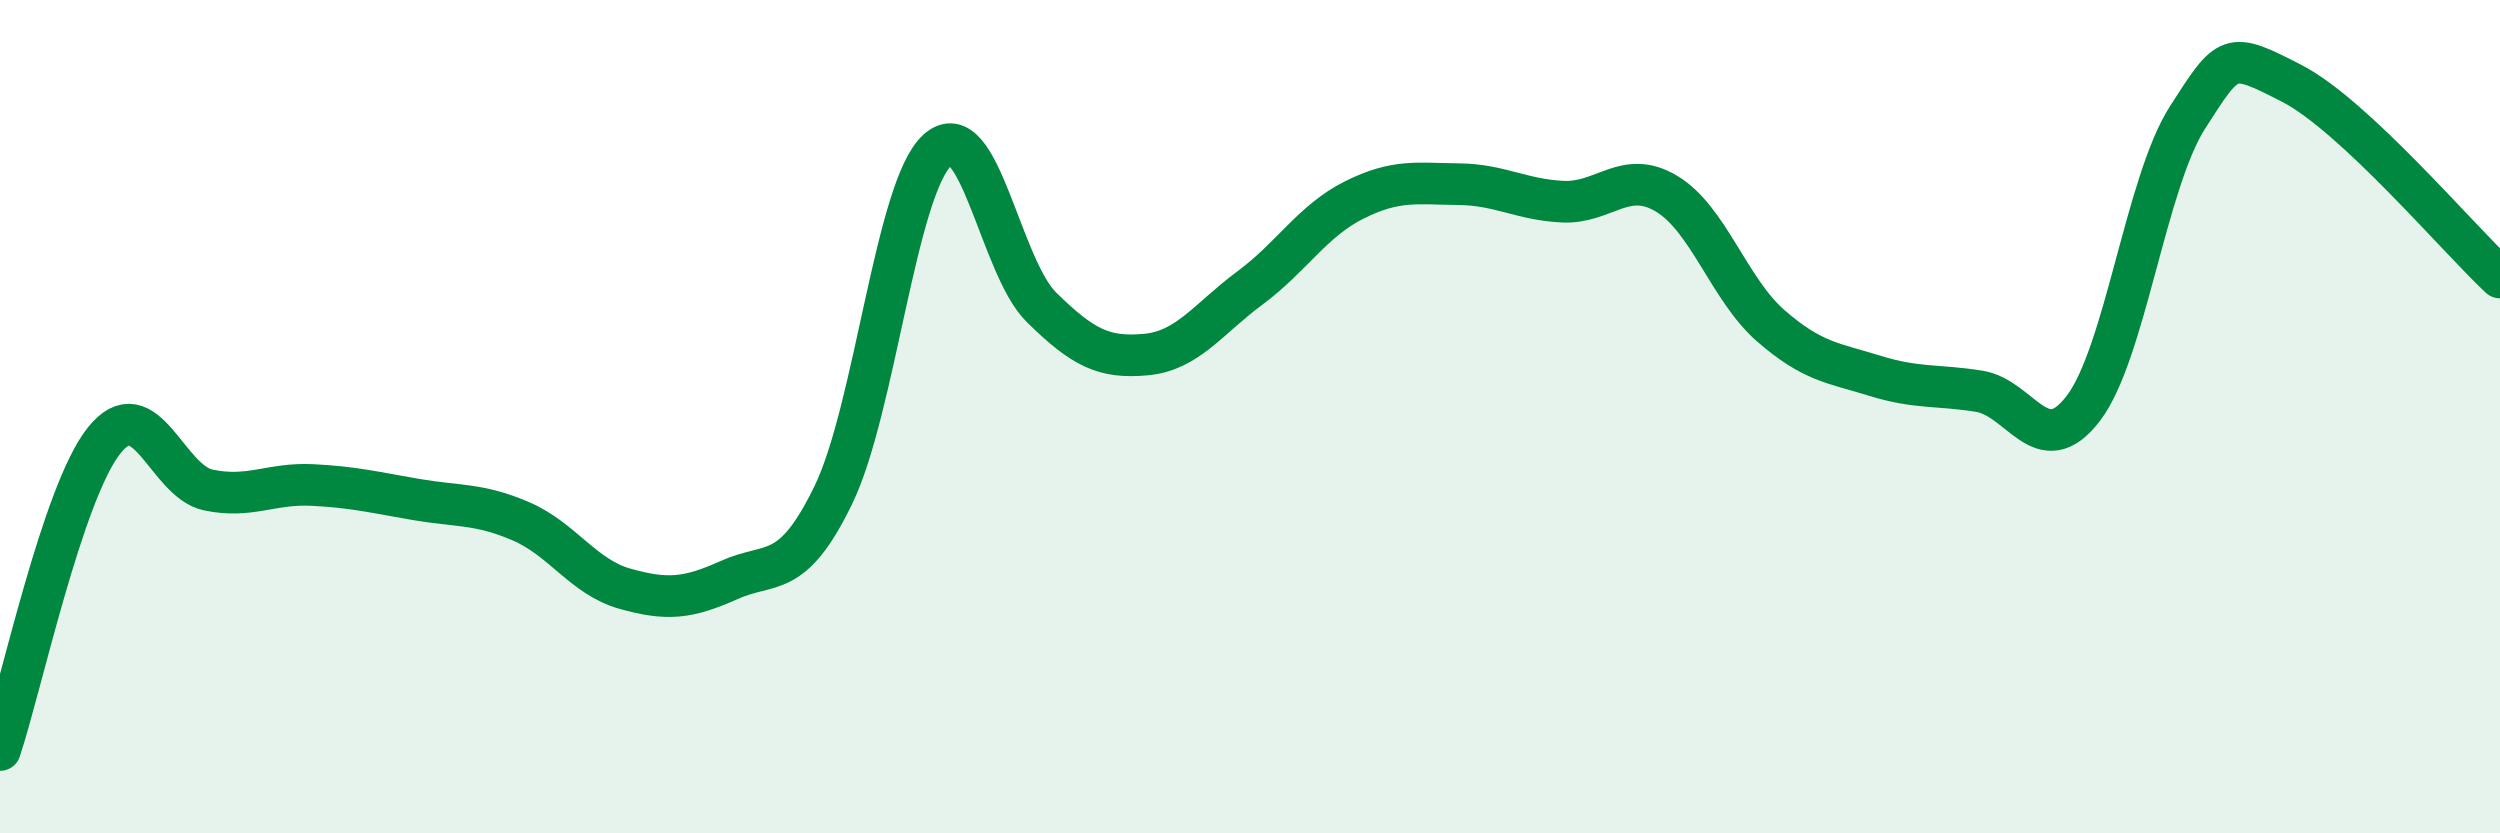
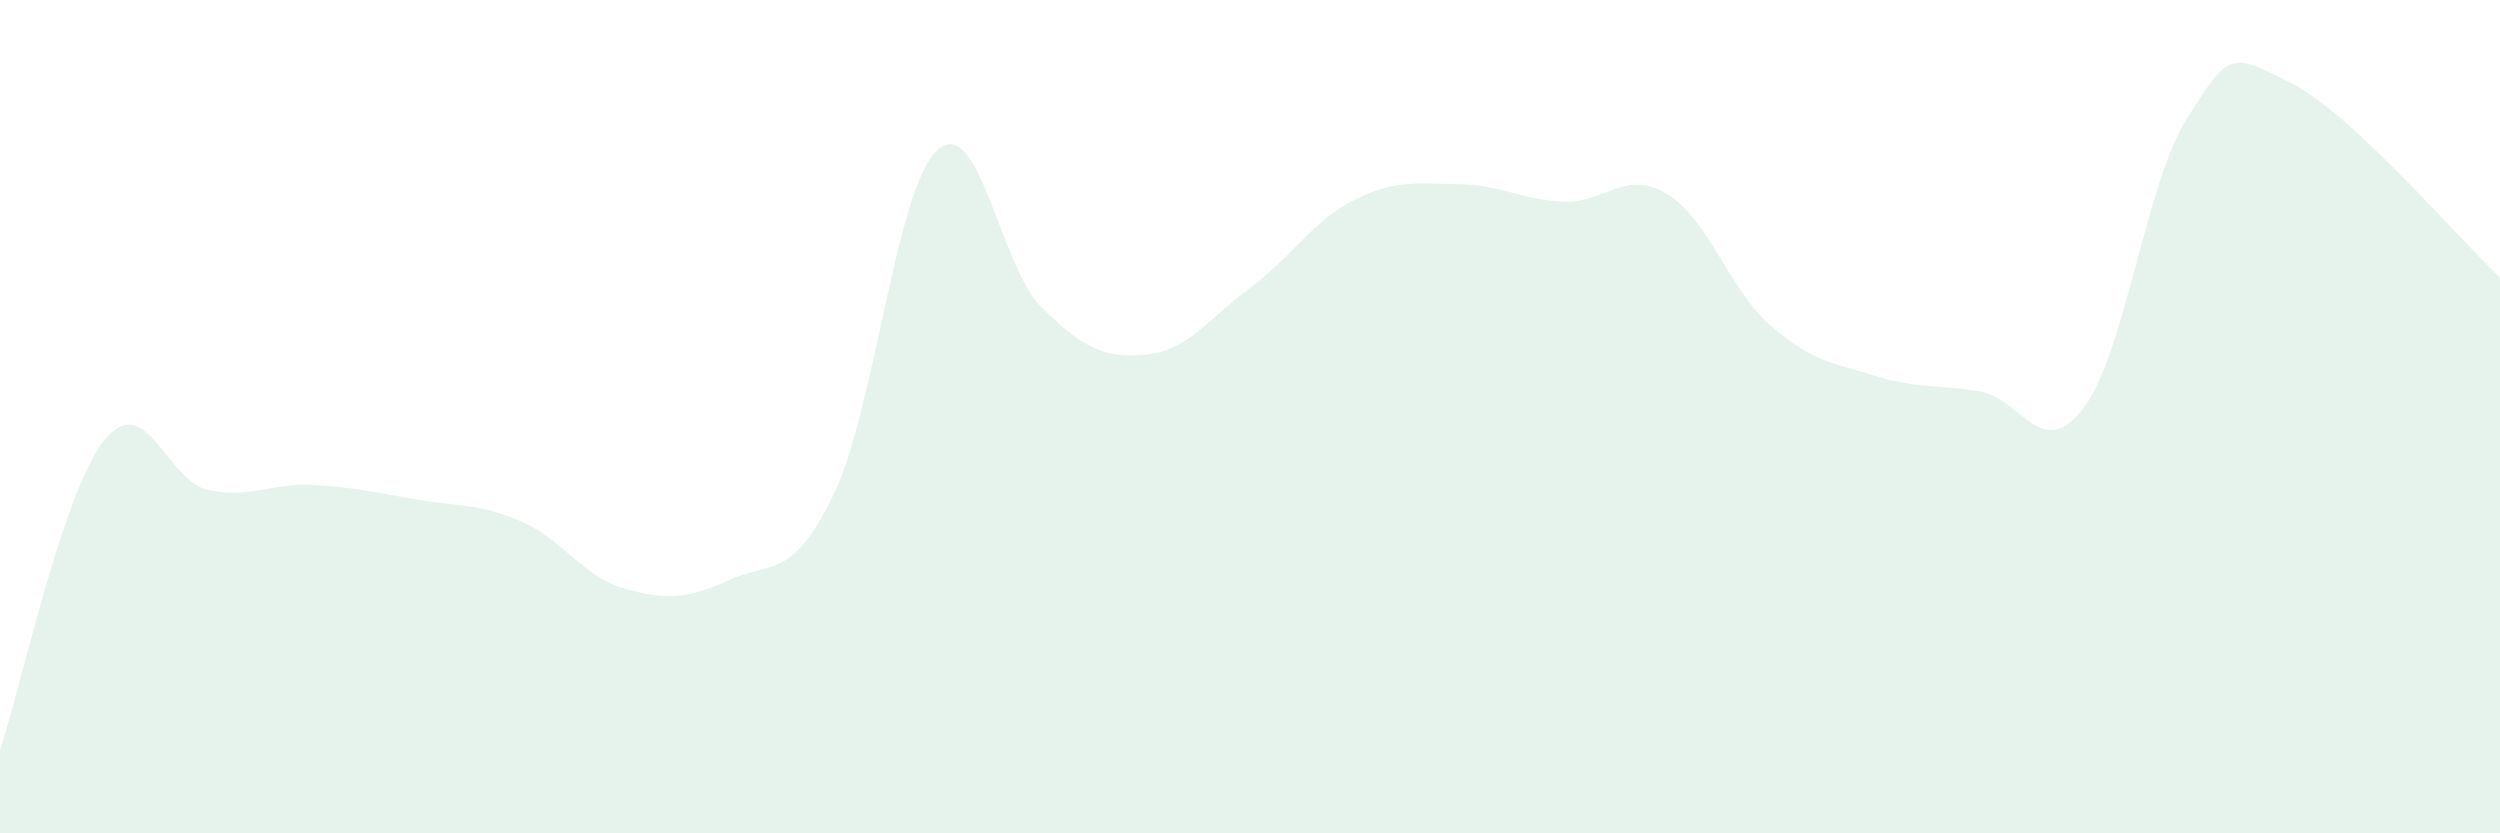
<svg xmlns="http://www.w3.org/2000/svg" width="60" height="20" viewBox="0 0 60 20">
  <path d="M 0,18 C 0.5,16.51 1.5,11.82 2.5,10.57 C 3.5,9.32 4,11.55 5,11.76 C 6,11.97 6.5,11.59 7.5,11.64 C 8.5,11.69 9,11.82 10,11.99 C 11,12.16 11.5,12.08 12.5,12.51 C 13.5,12.94 14,13.85 15,14.13 C 16,14.41 16.5,14.37 17.5,13.92 C 18.5,13.47 19,13.94 20,11.88 C 21,9.82 21.5,4.5 22.5,3.6 C 23.5,2.7 24,6.4 25,7.38 C 26,8.36 26.5,8.6 27.5,8.51 C 28.5,8.42 29,7.65 30,6.91 C 31,6.17 31.5,5.3 32.5,4.8 C 33.5,4.3 34,4.41 35,4.42 C 36,4.43 36.5,4.79 37.5,4.84 C 38.5,4.89 39,4.05 40,4.65 C 41,5.25 41.5,6.95 42.5,7.82 C 43.5,8.69 44,8.71 45,9.02 C 46,9.33 46.5,9.23 47.5,9.39 C 48.5,9.55 49,11.11 50,9.8 C 51,8.49 51.5,4.38 52.5,2.82 C 53.5,1.26 53.5,1.23 55,2 C 56.5,2.77 59,5.73 60,6.66L60 20L0 20Z" fill="#008740" opacity="0.1" stroke-linecap="round" stroke-linejoin="round" />
-   <path d="M 0,18 C 0.5,16.51 1.5,11.82 2.5,10.57 C 3.5,9.32 4,11.55 5,11.76 C 6,11.97 6.5,11.59 7.5,11.64 C 8.5,11.69 9,11.82 10,11.99 C 11,12.16 11.5,12.08 12.5,12.51 C 13.5,12.94 14,13.85 15,14.13 C 16,14.41 16.5,14.37 17.5,13.92 C 18.5,13.47 19,13.94 20,11.88 C 21,9.82 21.5,4.5 22.5,3.6 C 23.5,2.7 24,6.4 25,7.38 C 26,8.36 26.5,8.6 27.5,8.51 C 28.5,8.42 29,7.65 30,6.91 C 31,6.17 31.5,5.3 32.5,4.8 C 33.5,4.3 34,4.41 35,4.42 C 36,4.43 36.5,4.79 37.5,4.84 C 38.5,4.89 39,4.05 40,4.65 C 41,5.25 41.5,6.95 42.5,7.82 C 43.5,8.69 44,8.71 45,9.02 C 46,9.33 46.5,9.23 47.5,9.39 C 48.5,9.55 49,11.11 50,9.8 C 51,8.49 51.5,4.38 52.5,2.82 C 53.5,1.26 53.5,1.23 55,2 C 56.5,2.77 59,5.73 60,6.66" stroke="#008740" stroke-width="1" fill="none" stroke-linecap="round" stroke-linejoin="round" />
</svg>